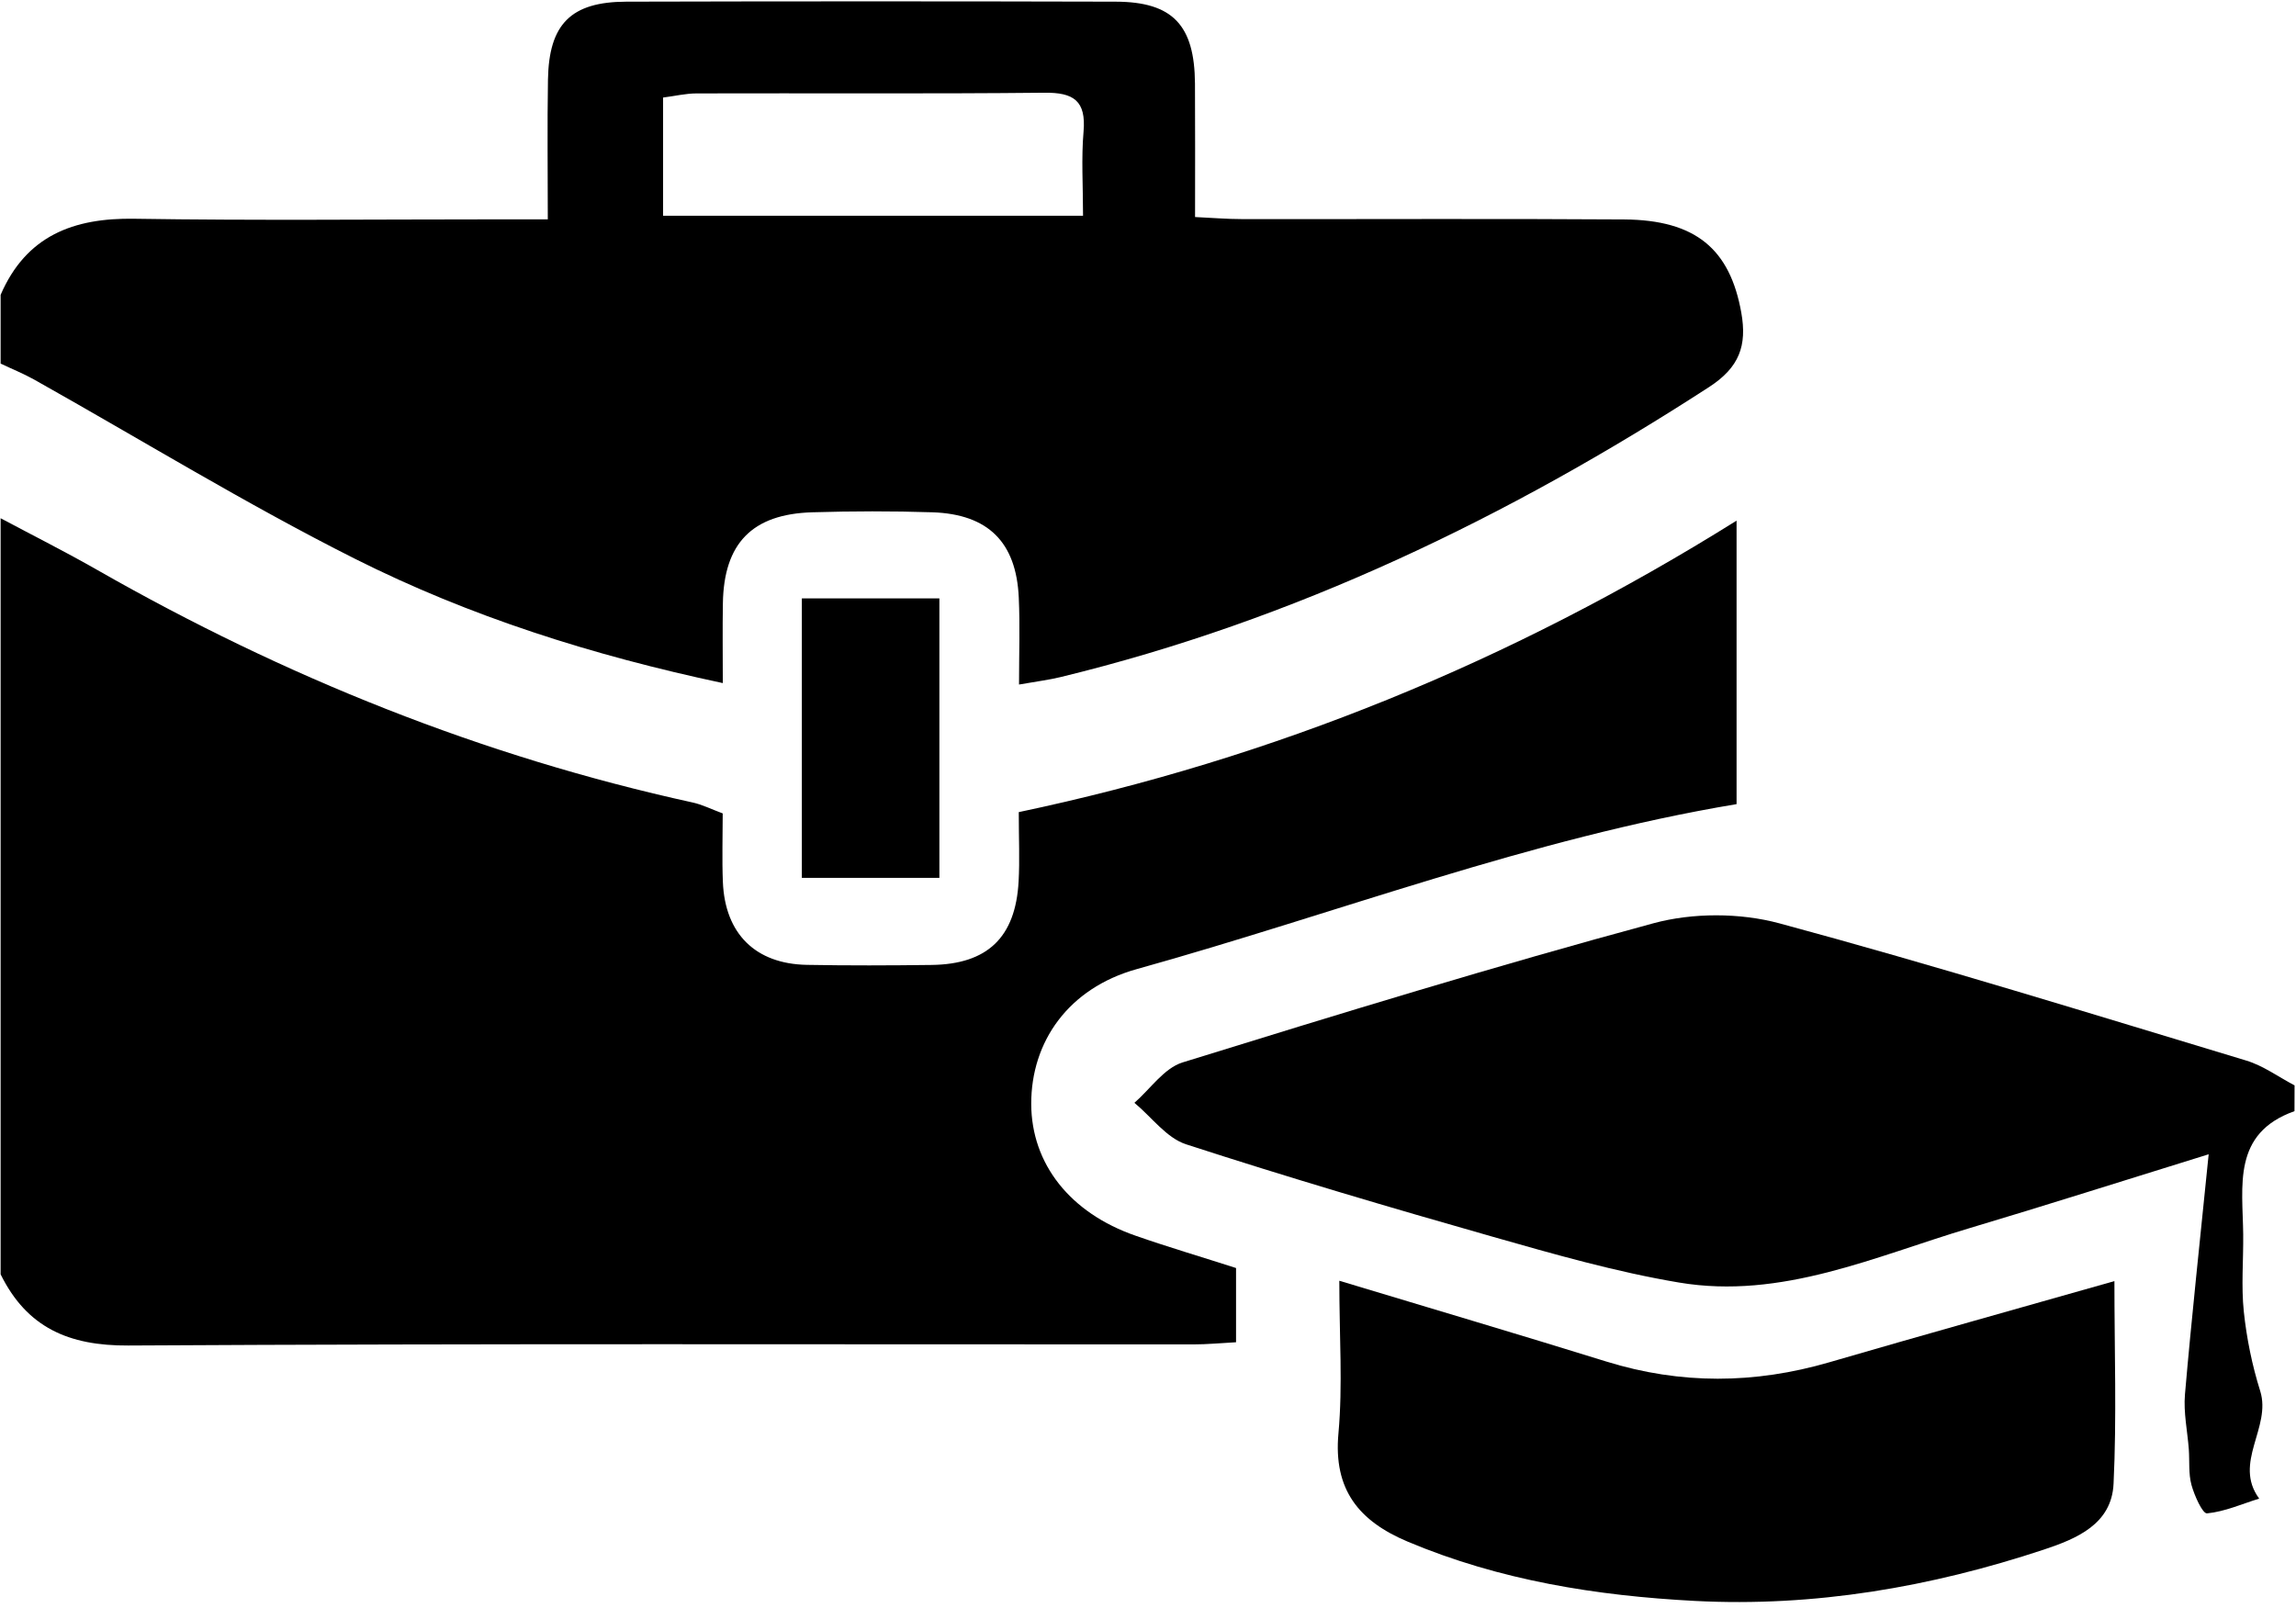
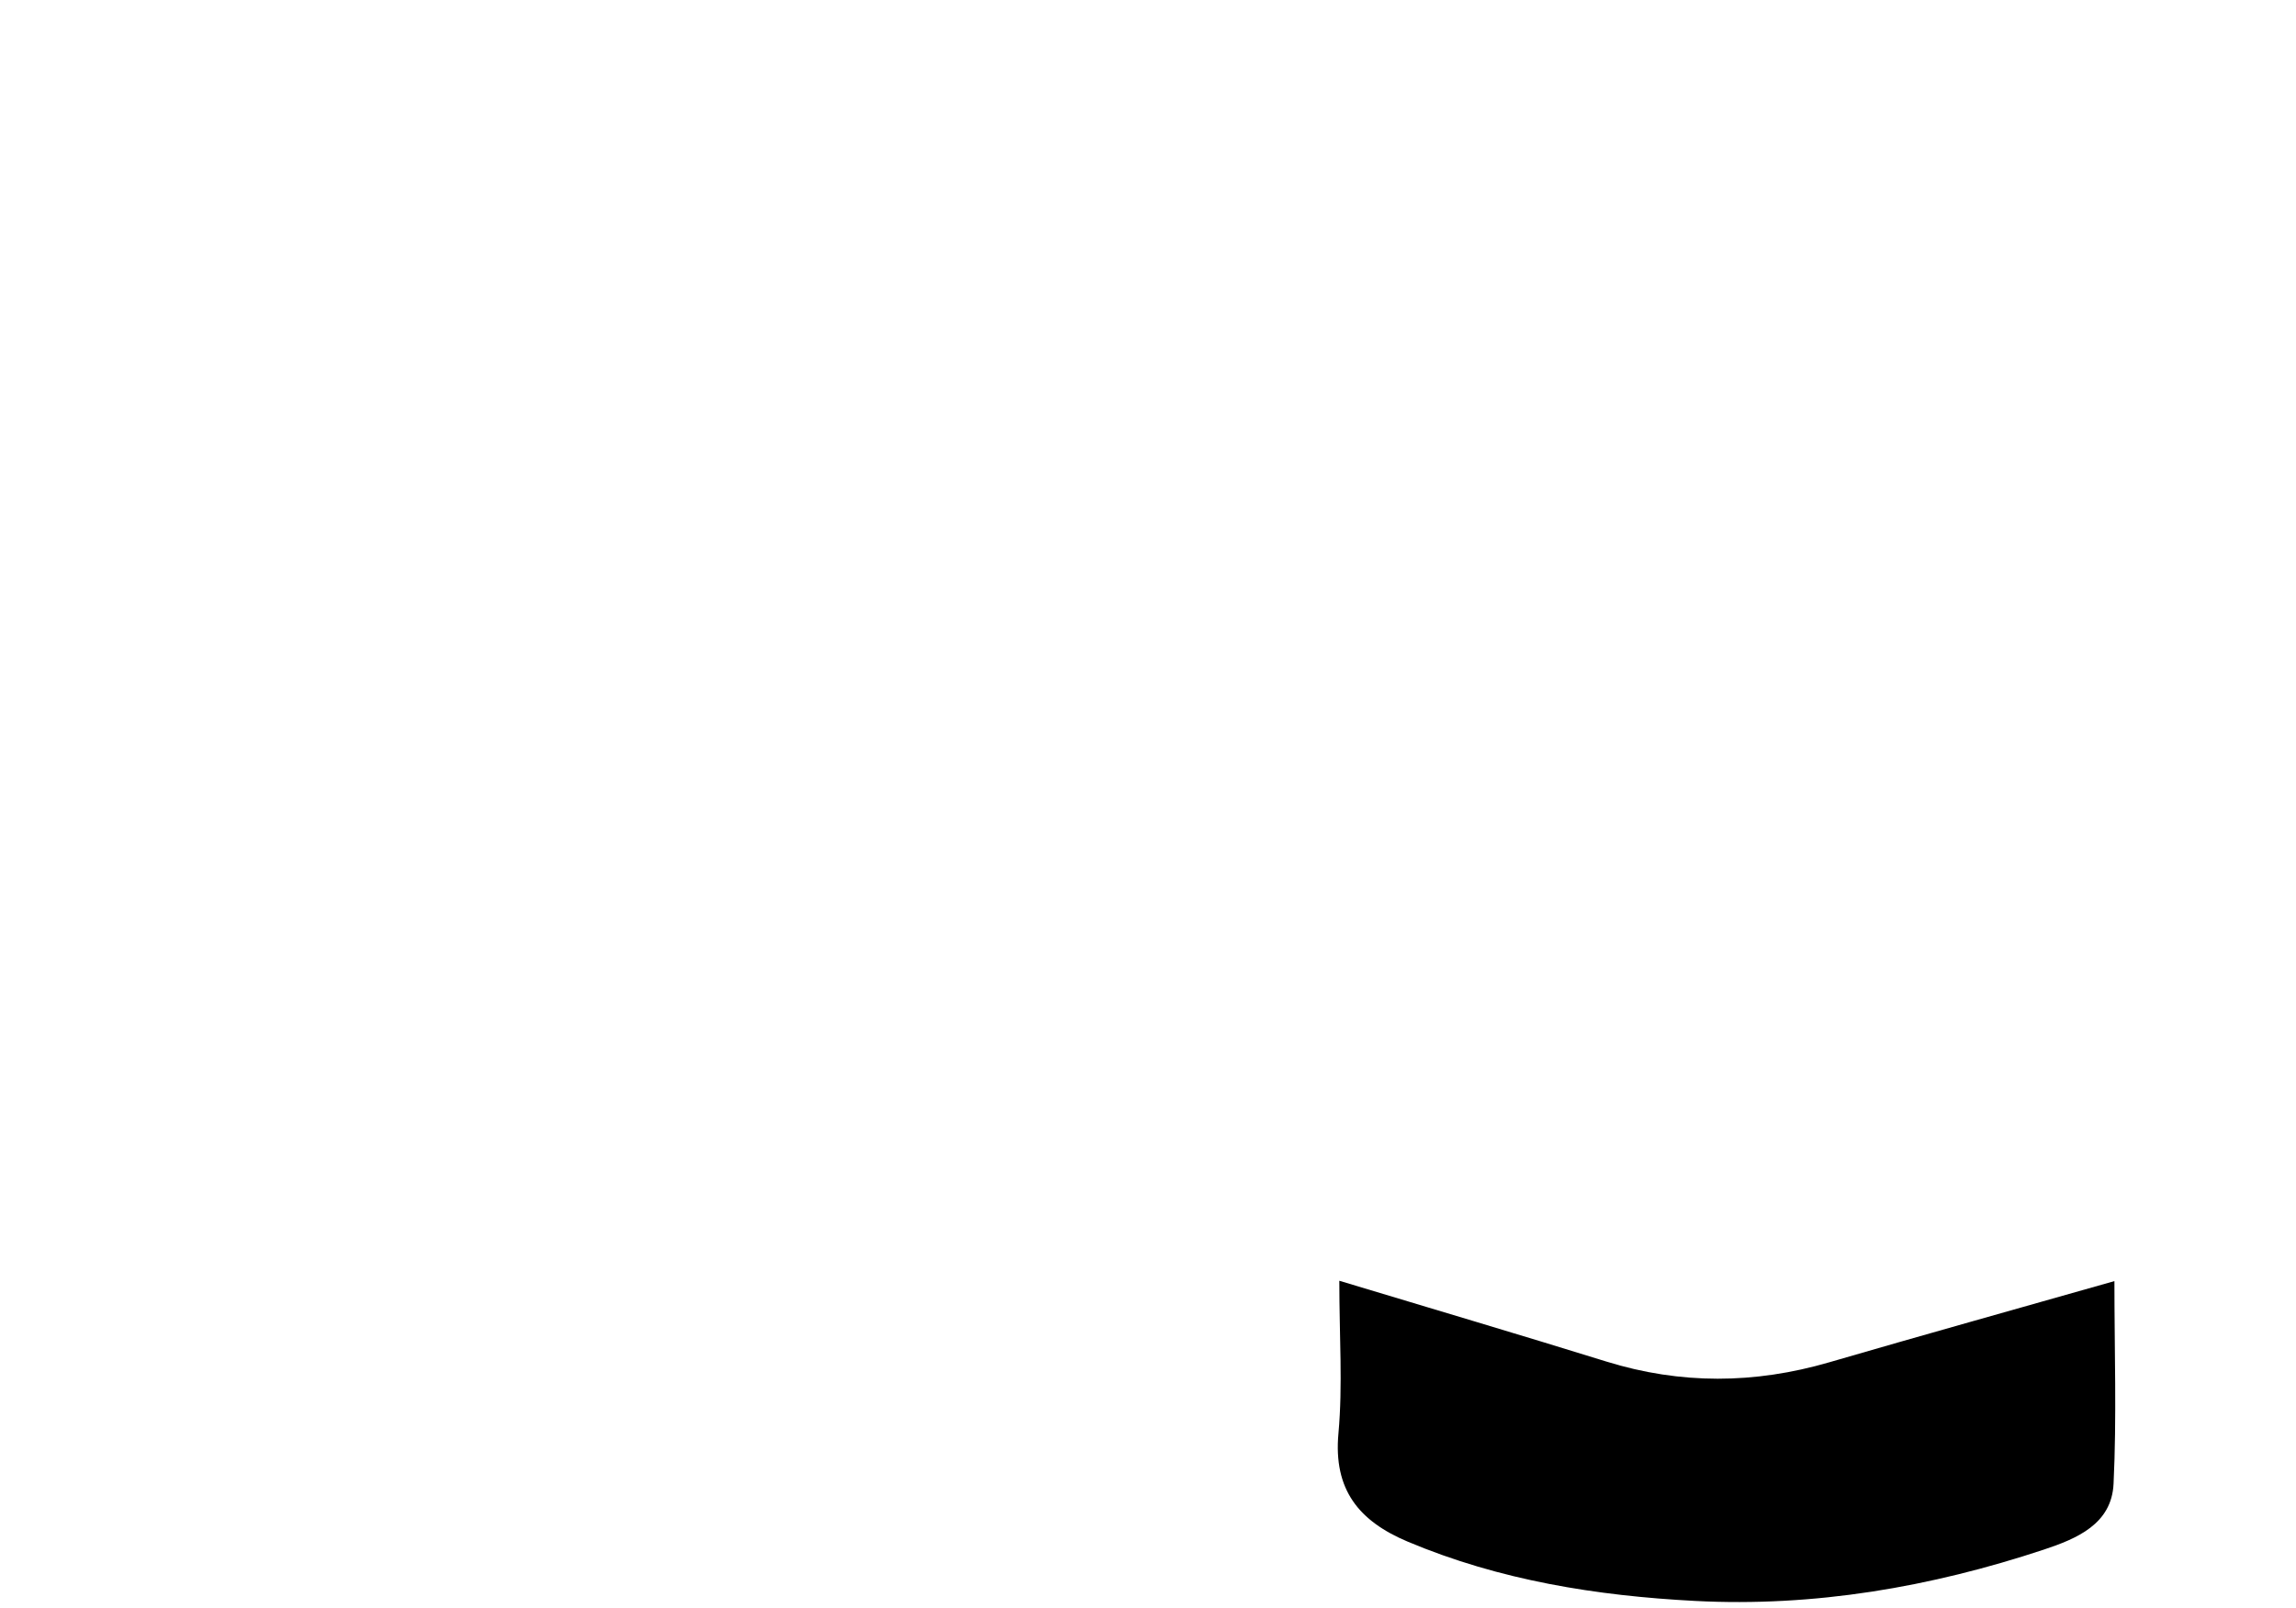
<svg xmlns="http://www.w3.org/2000/svg" width="187" height="131" viewBox="0 0 187 131" fill="none">
-   <path d="M0.05 42.211C2.688 43.617 5.361 44.961 7.957 46.444C23.183 55.135 39.27 61.607 56.413 65.365C57.19 65.533 57.918 65.904 58.862 66.254C58.862 68.143 58.799 70.004 58.876 71.851C59.051 76.057 61.528 78.513 65.719 78.59C69.099 78.653 72.486 78.639 75.866 78.597C80.421 78.541 82.709 76.358 82.961 71.802C83.059 70.06 82.975 68.311 82.975 66.149C103.715 61.782 123.055 53.903 141.437 42.407C141.437 50.461 141.437 58.039 141.437 65.498C124.678 68.283 108.844 74.405 92.575 78.939C87.033 80.486 83.975 84.831 83.989 89.932C84.01 94.795 87.145 98.798 92.491 100.652C95.199 101.597 97.956 102.408 100.671 103.283C100.671 105.354 100.671 107.194 100.671 109.329C99.453 109.392 98.334 109.504 97.207 109.504C68.287 109.511 39.368 109.427 10.448 109.595C5.592 109.623 2.184 108.125 0.05 103.794C0.05 83.271 0.05 62.741 0.05 42.211Z" fill="black" />
-   <path d="M0.05 24.017C2.128 19.21 5.97 17.734 10.959 17.818C20.748 17.972 30.544 17.867 40.34 17.867C41.607 17.867 42.873 17.867 44.616 17.867C44.616 13.885 44.567 10.184 44.63 6.482C44.707 1.962 46.498 0.15 51.004 0.136C64.292 0.101 77.587 0.101 90.875 0.136C95.514 0.15 97.291 2.053 97.326 6.797C97.347 10.289 97.333 13.773 97.333 17.678C98.705 17.741 99.922 17.846 101.147 17.846C111.524 17.86 121.901 17.804 132.277 17.874C138.113 17.916 140.898 20.295 141.822 25.466C142.298 28.153 141.668 29.923 139.198 31.525C122.796 42.154 105.422 50.53 86.354 55.155C85.466 55.372 84.549 55.484 82.996 55.757C82.996 53.217 83.08 50.943 82.975 48.676C82.772 44.162 80.484 41.881 75.942 41.727C72.682 41.622 69.414 41.629 66.153 41.727C61.248 41.874 58.953 44.267 58.876 49.144C58.841 51.209 58.869 53.28 58.869 55.638C48.205 53.371 38.255 50.208 28.921 45.52C20.014 41.042 11.484 35.801 2.779 30.916C1.905 30.427 0.96 30.049 0.05 29.615C0.05 27.747 0.05 25.878 0.05 24.017ZM88.209 17.573C88.209 15.096 88.062 12.892 88.251 10.716C88.468 8.21 87.446 7.525 85.067 7.553C75.621 7.651 66.174 7.581 56.735 7.609C55.846 7.609 54.965 7.826 54.006 7.945C54.006 11.261 54.006 14.34 54.006 17.573C65.37 17.573 76.523 17.573 88.209 17.573Z" fill="black" />
-   <path d="M186.877 90.506C181.79 92.311 182.658 96.593 182.7 100.54C182.721 102.639 182.532 104.759 182.749 106.83C182.98 109.014 183.427 111.211 184.085 113.303C185.016 116.27 181.853 119.139 184.001 122.063C182.588 122.504 181.195 123.127 179.754 123.267C179.39 123.302 178.725 121.819 178.487 120.951C178.235 120.034 178.34 119.02 178.27 118.047C178.158 116.557 177.83 115.052 177.956 113.583C178.494 107.341 179.173 101.114 179.887 94.018C172.743 96.23 166.627 98.182 160.476 100.015C152.723 102.324 145.117 105.872 136.749 104.465C131.627 103.605 126.589 102.163 121.579 100.736C113.217 98.357 104.876 95.894 96.605 93.207C95.003 92.689 93.793 90.982 92.393 89.827C93.688 88.701 94.807 87.007 96.311 86.538C109.047 82.592 121.796 78.68 134.663 75.203C137.868 74.335 141.703 74.342 144.907 75.203C157.663 78.645 170.287 82.564 182.945 86.384C184.337 86.804 185.576 87.721 186.884 88.407C186.877 89.106 186.877 89.806 186.877 90.506Z" fill="black" />
  <path d="M109.082 104.32C116.681 106.615 123.769 108.708 130.822 110.898C136.889 112.78 142.906 112.731 148.987 110.961C156.53 108.764 164.094 106.657 172.211 104.348C172.211 110.051 172.4 115.467 172.141 120.855C171.987 124.144 169.146 125.326 166.452 126.222C157.237 129.273 147.776 130.903 138.05 130.399C130.031 129.979 122.159 128.727 114.672 125.578C110.691 123.906 108.585 121.359 109.012 116.74C109.368 112.822 109.082 108.855 109.082 104.32Z" fill="black" />
-   <path d="M65.307 48.742C69.141 48.742 72.689 48.742 76.509 48.742C76.509 56.327 76.509 63.8 76.509 71.504C72.766 71.504 69.127 71.504 65.307 71.504C65.307 63.954 65.307 56.558 65.307 48.742Z" fill="black" />
</svg>